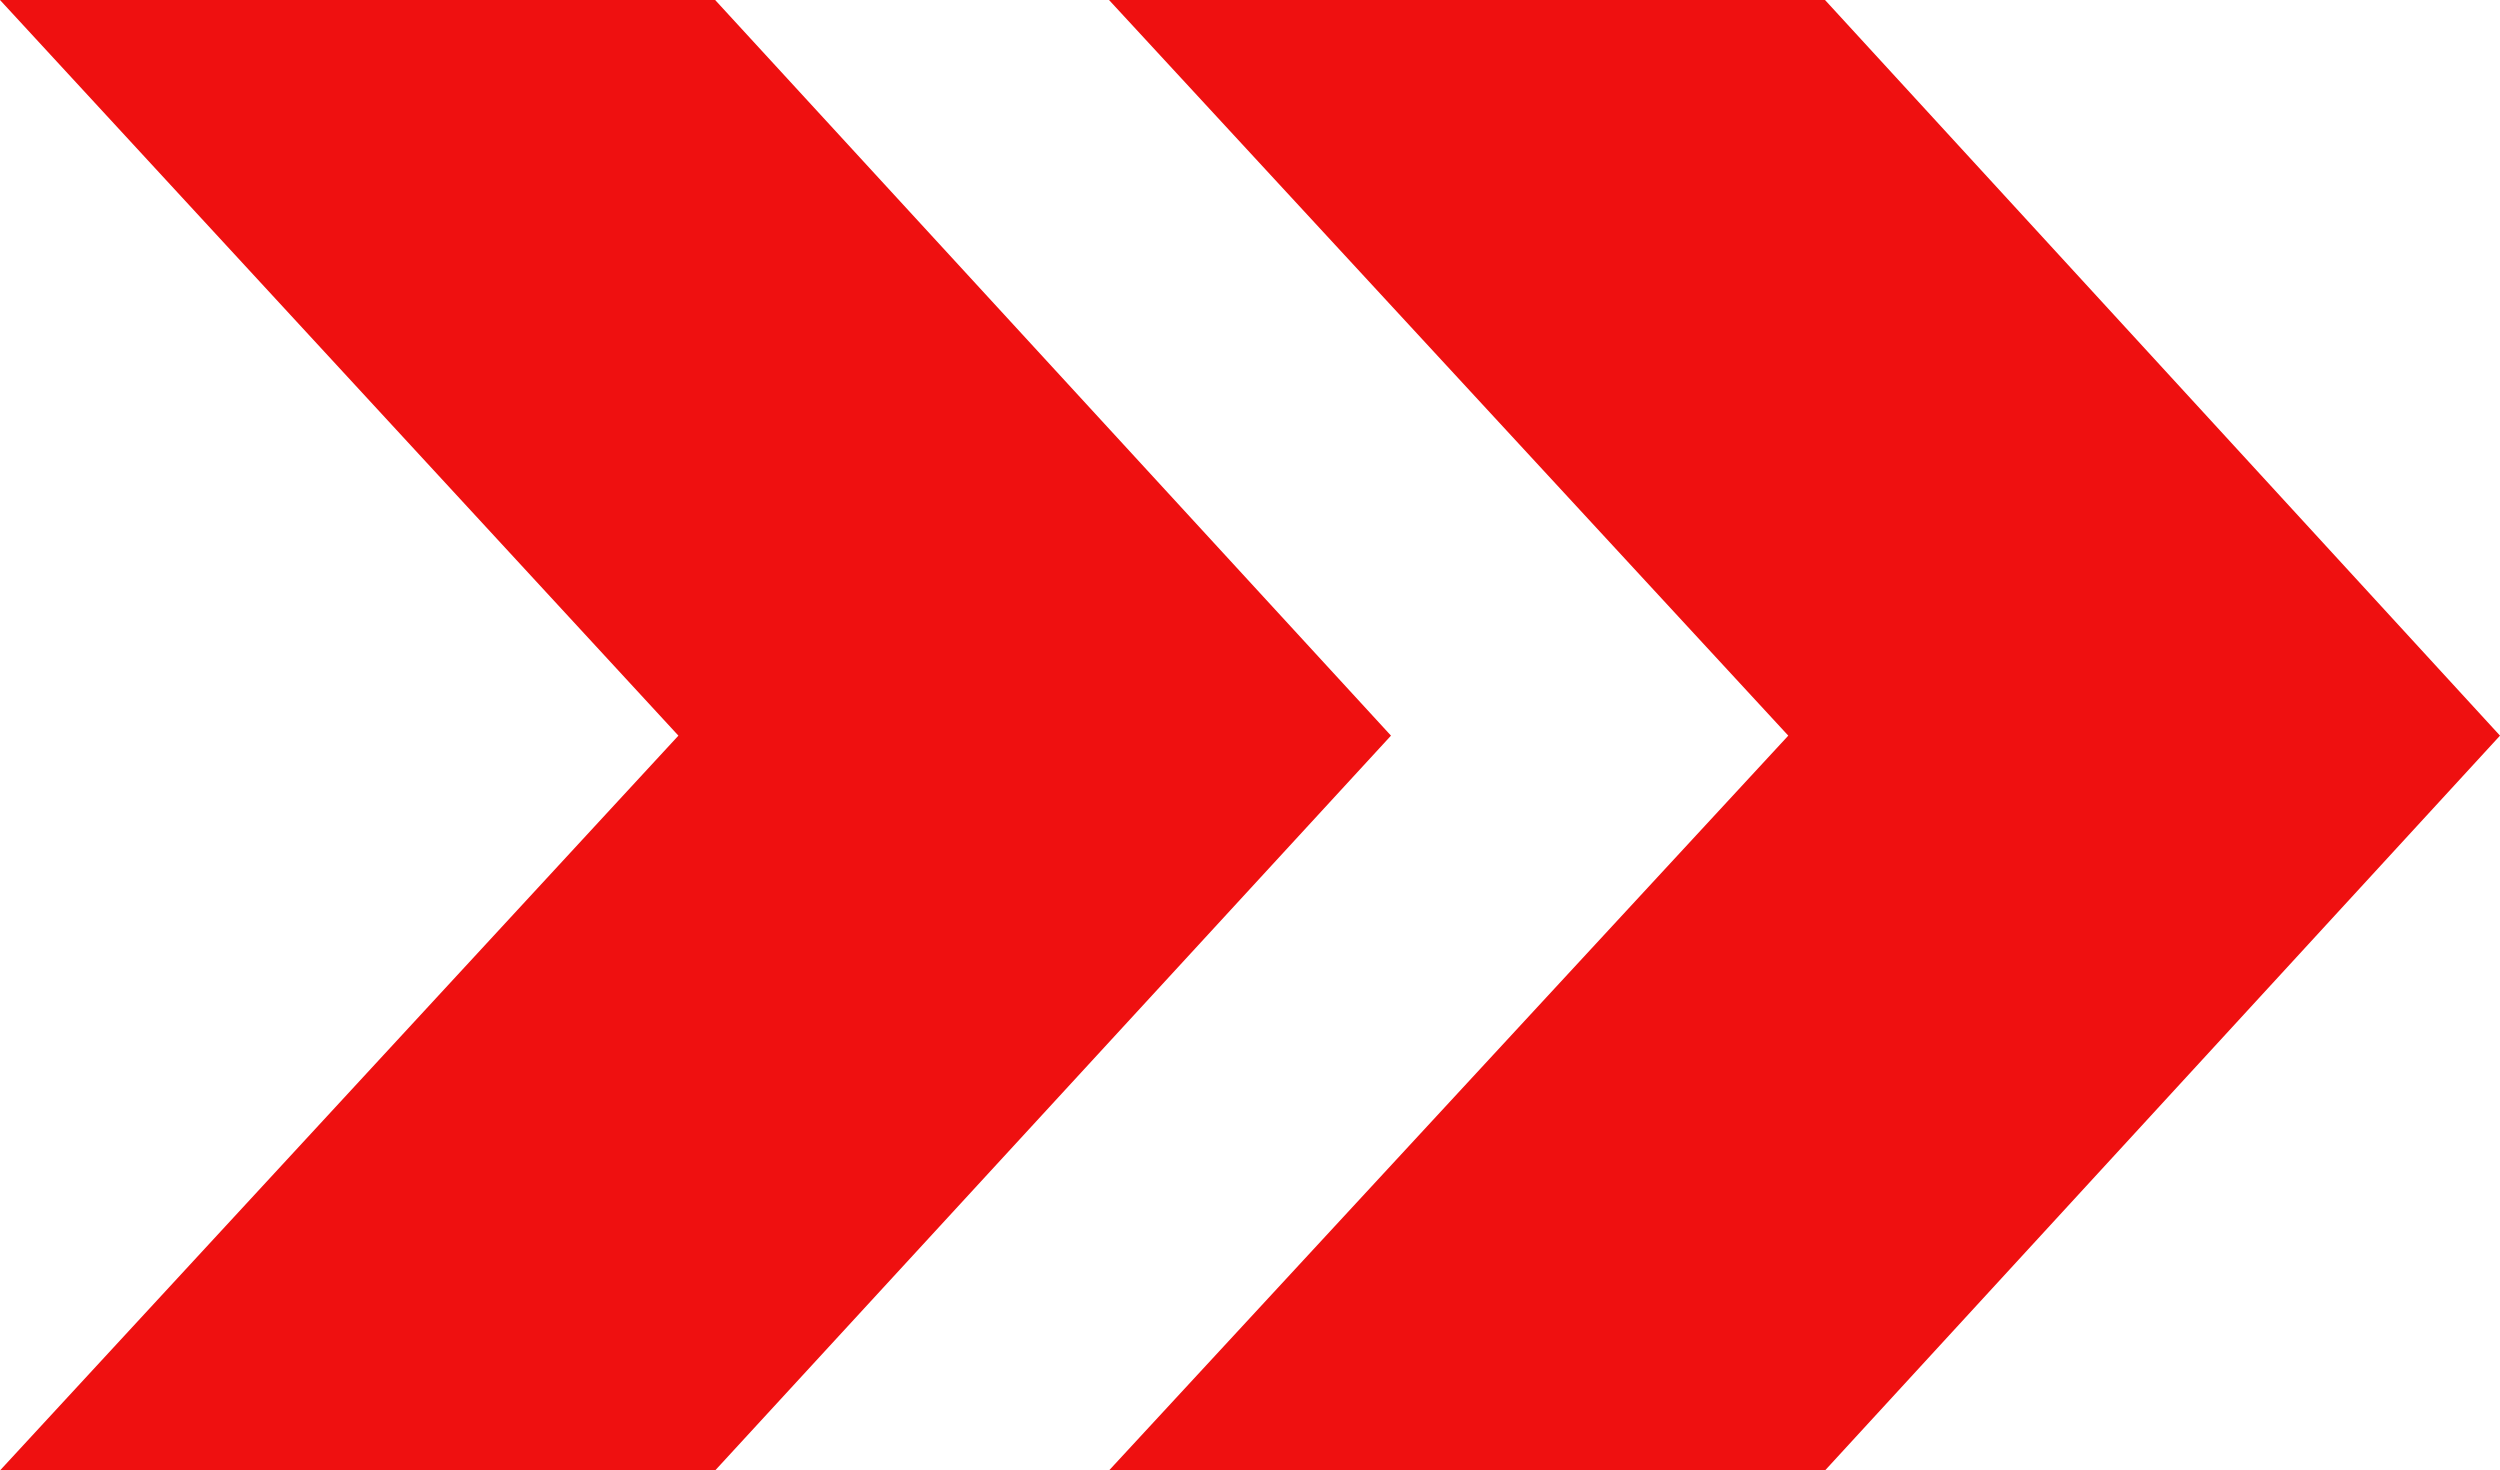
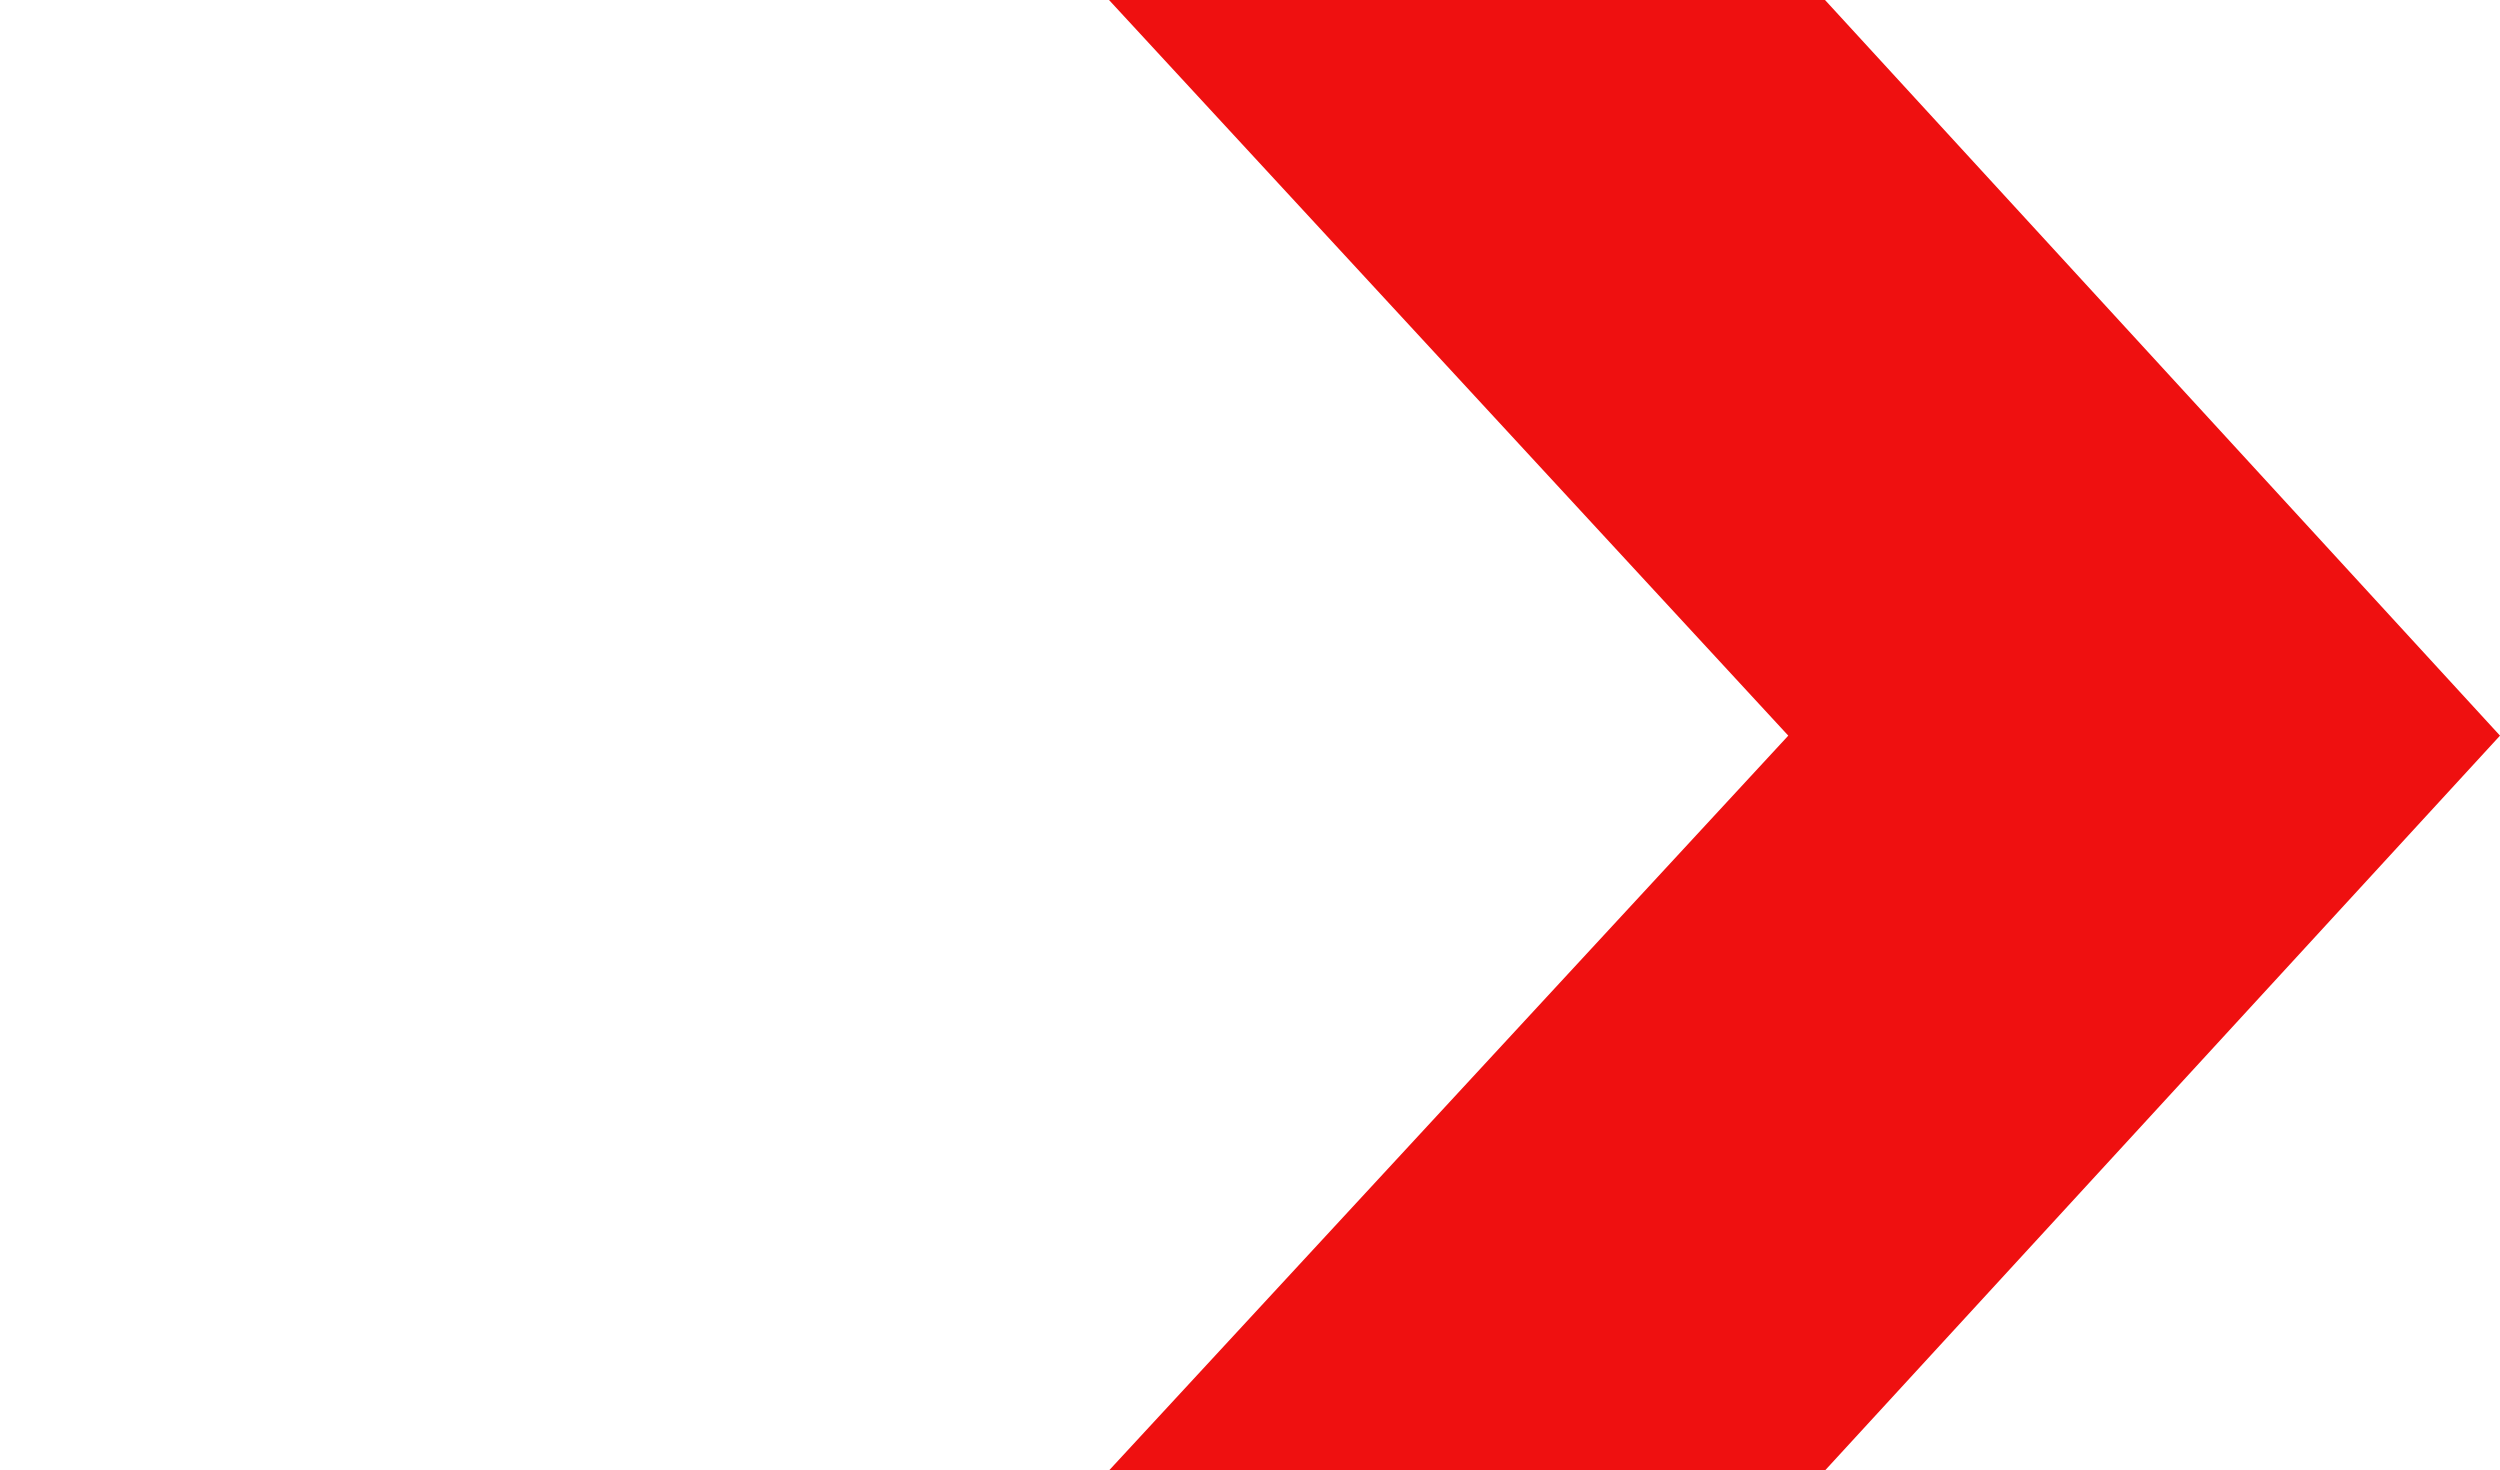
<svg xmlns="http://www.w3.org/2000/svg" fill="#ef1010" height="172.1" viewBox="0 0 292.6 172.1" width="292.6">
  <g data-name="Layer 2">
    <g data-name="Layer 1">
      <g>
-         <path d="M83.7 0L0 0 79.4 86.1 0 172.1 83.7 172.1 162.8 86.1 83.7 0z" />
        <path d="M213.6 0L129.8 0 209.3 86.1 129.8 172.1 213.6 172.1 292.6 86.1 213.6 0z" />
      </g>
    </g>
  </g>
</svg>